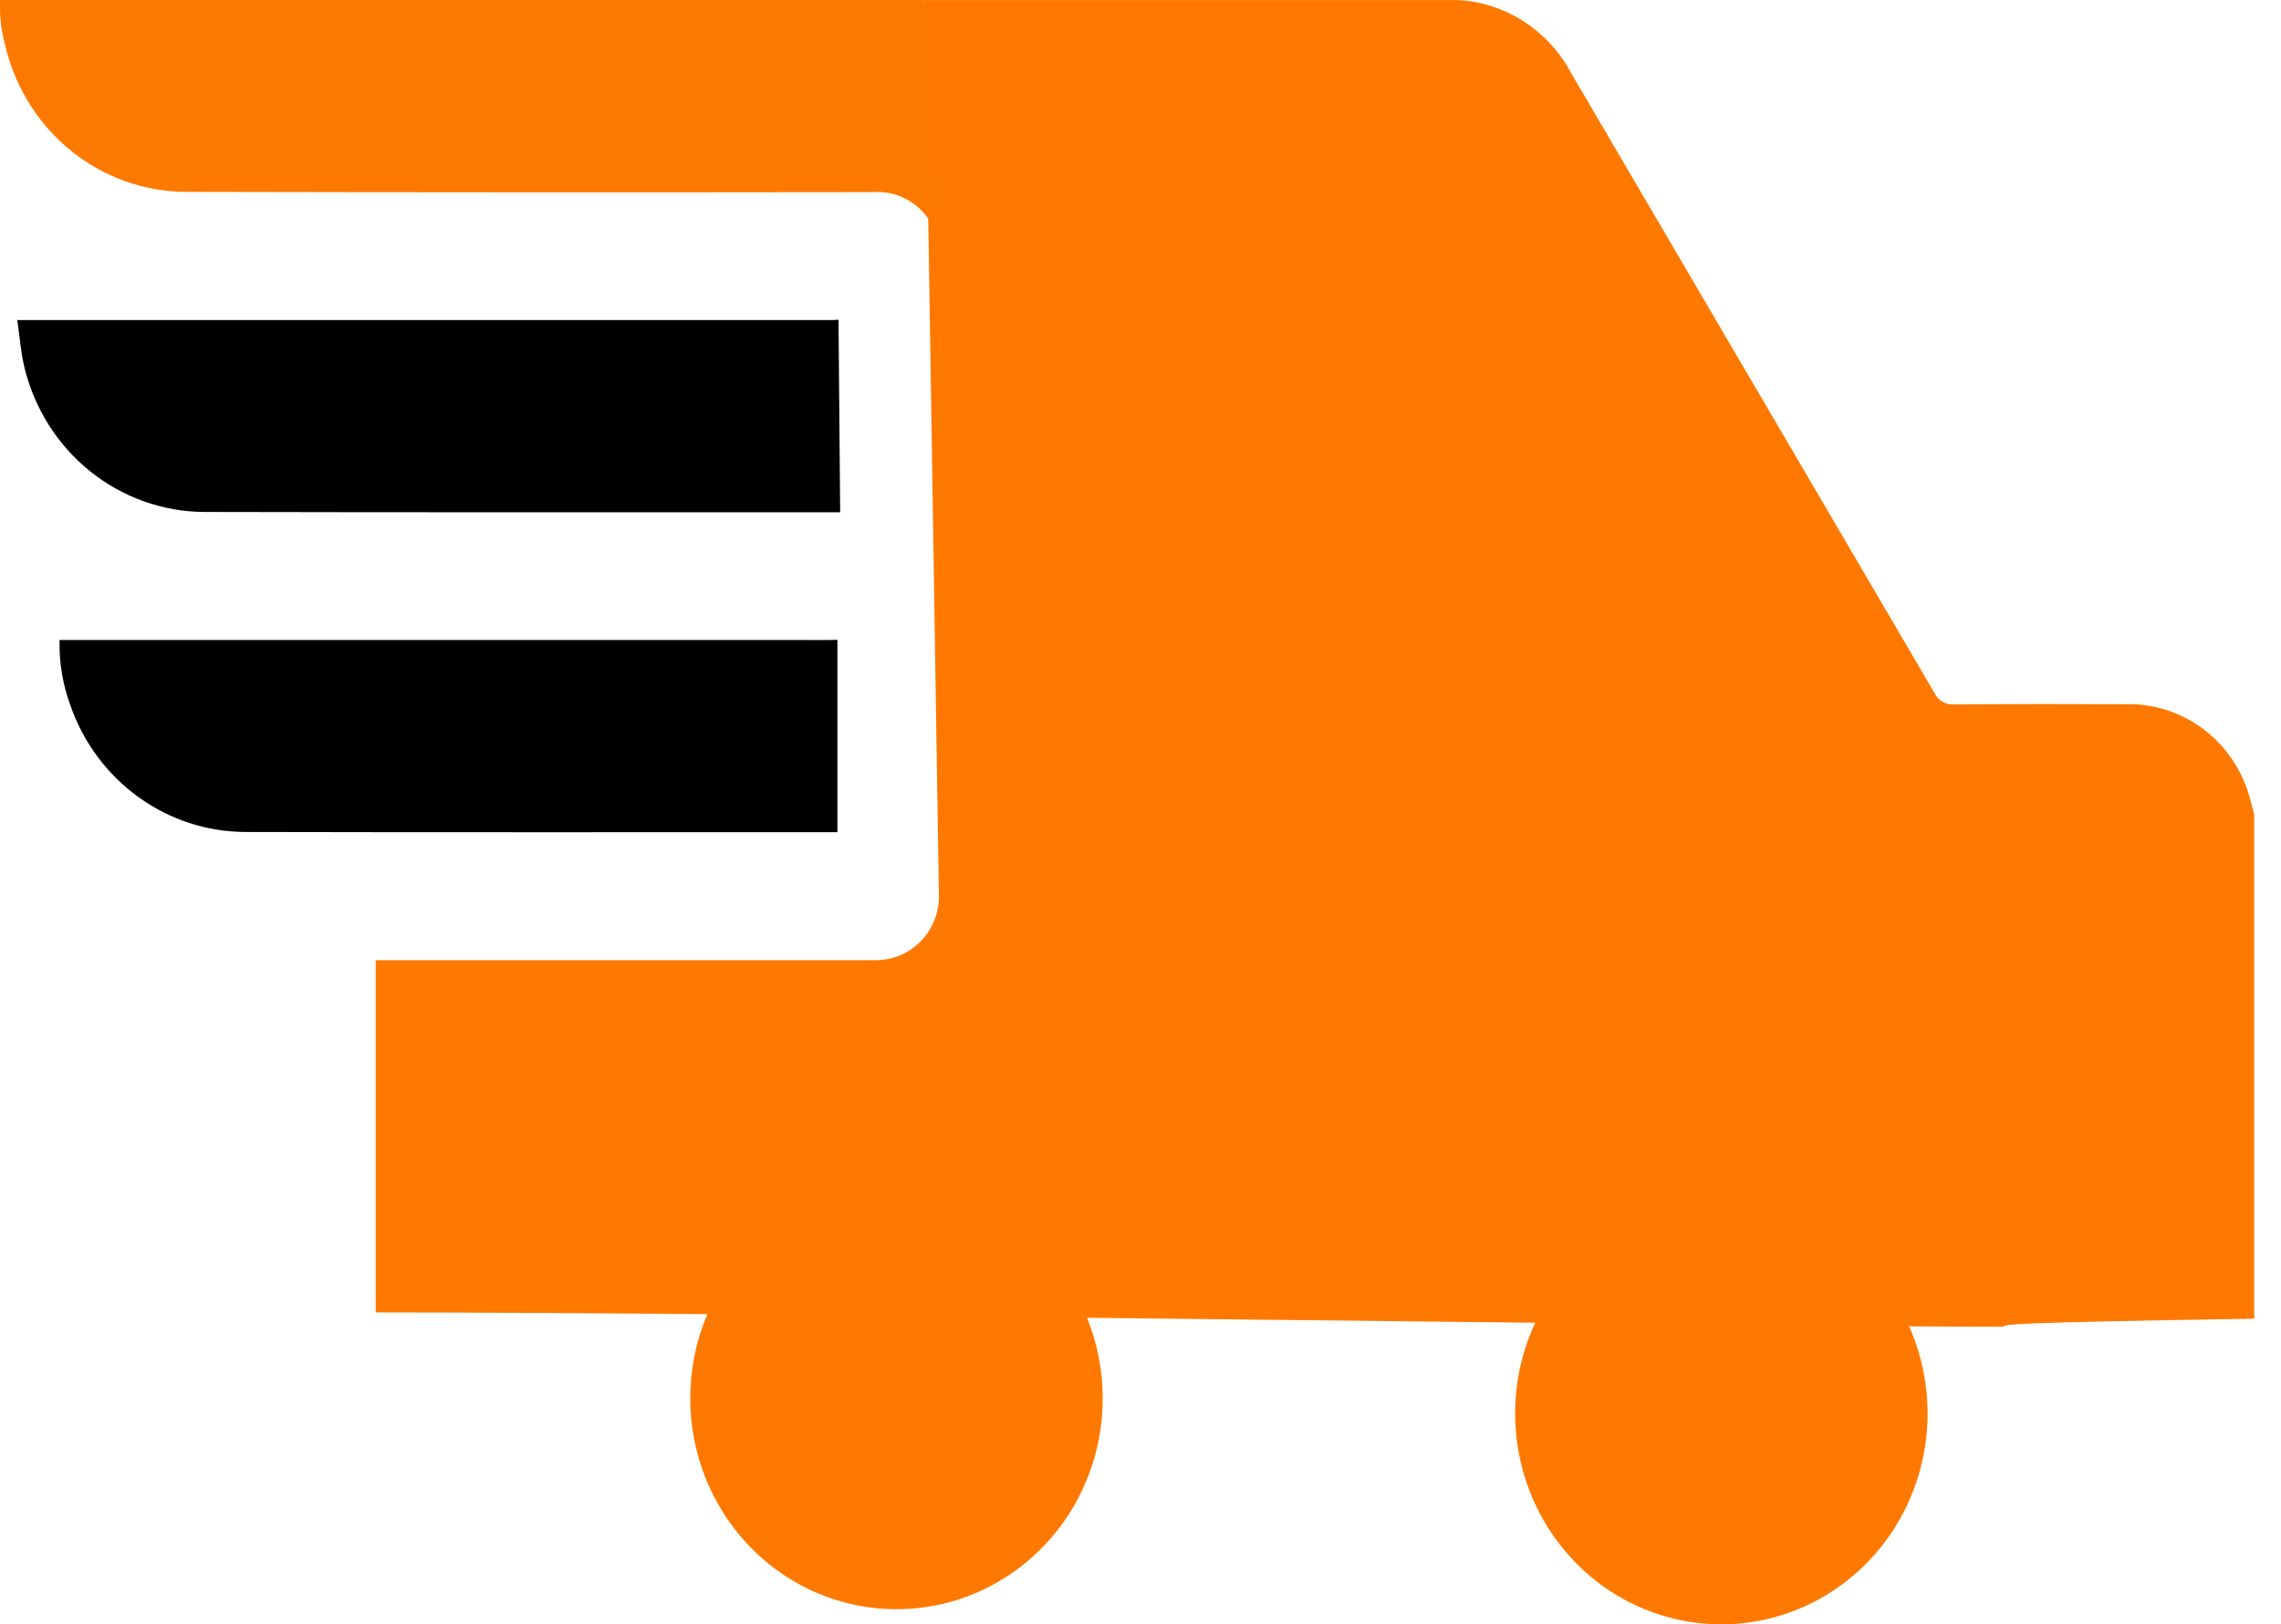
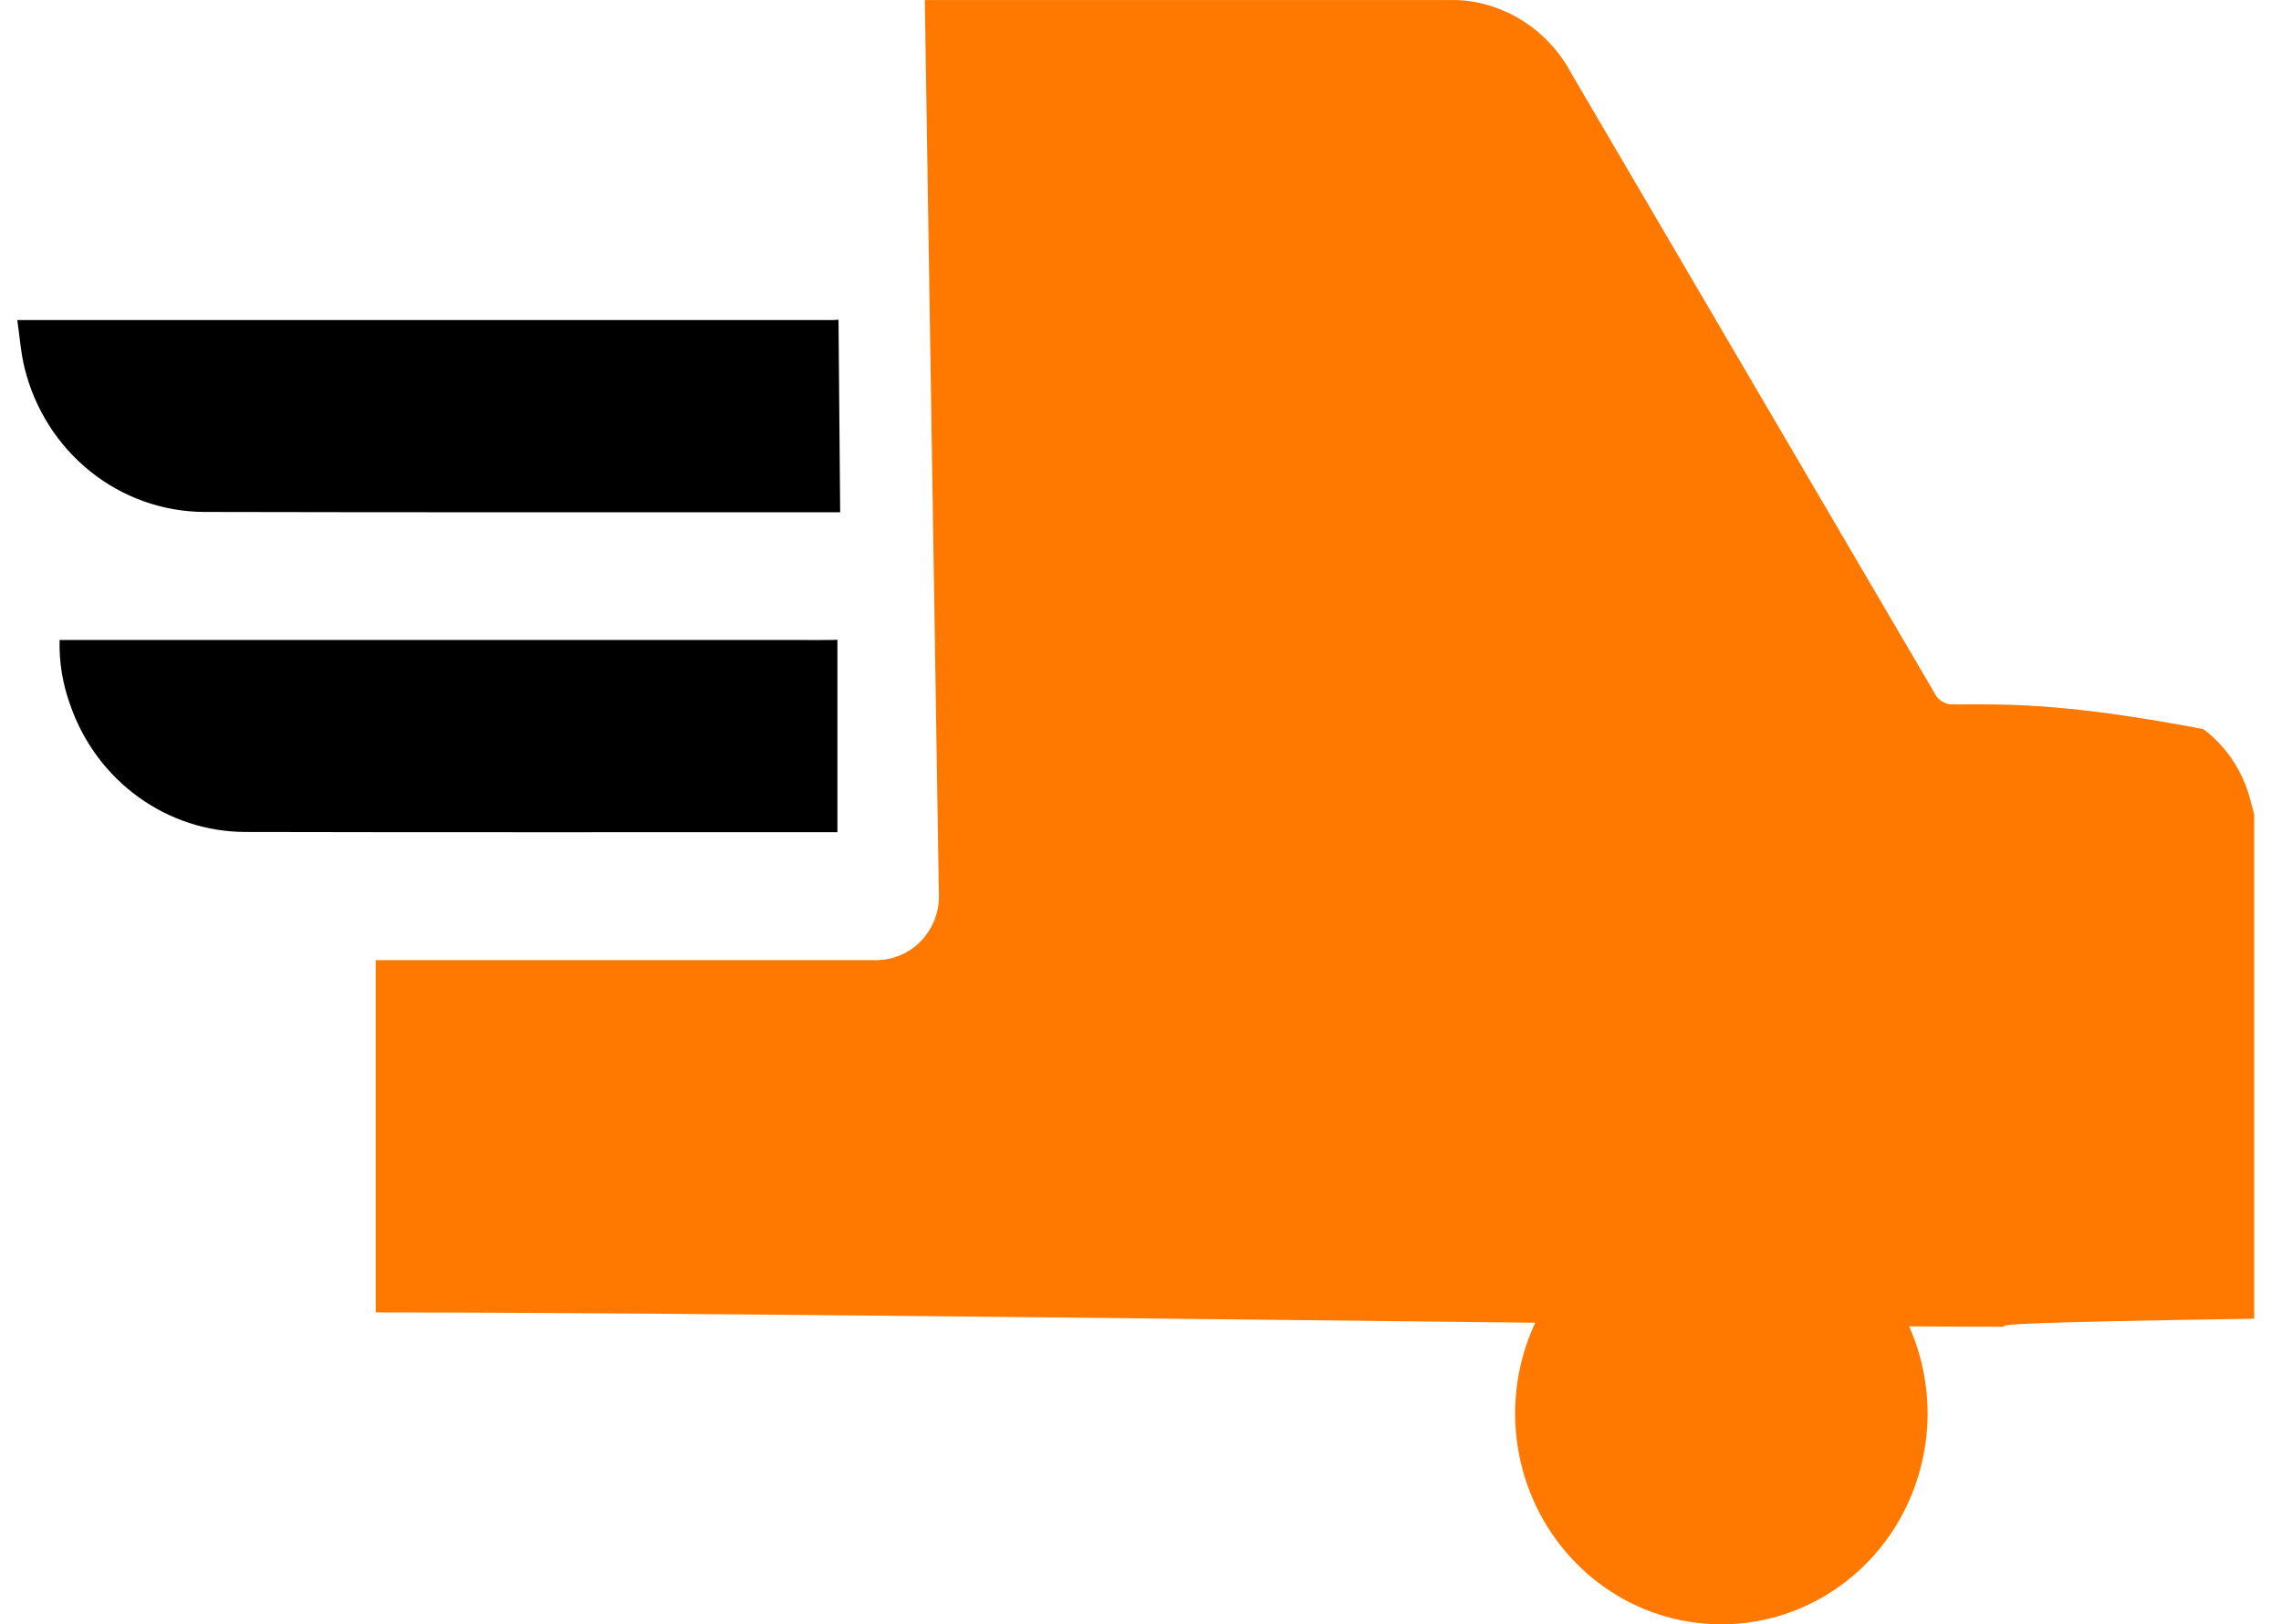
<svg xmlns="http://www.w3.org/2000/svg" width="66" height="47" viewBox="0 0 66 47" fill="none">
-   <path fill-rule="evenodd" clip-rule="evenodd" d="M27.165 25.807C27.197 26.297 27.037 26.78 26.72 27.15C26.403 27.519 25.956 27.745 25.477 27.778C25.32 27.789 25.163 27.783 25.006 27.783H10.871V37.976C22.793 37.976 50.864 38.391 57.972 38.391C57.972 38.328 57.983 38.27 65.224 38.158V23.562C65.17 23.361 65.121 23.158 65.06 22.96C64.828 22.214 64.371 21.562 63.754 21.098C63.137 20.634 62.393 20.381 61.627 20.377C59.936 20.372 58.247 20.367 56.556 20.384C56.434 20.395 56.312 20.367 56.206 20.305C56.099 20.242 56.015 20.148 55.963 20.034C52.469 14.068 48.972 8.102 45.473 2.135C45.186 1.591 44.782 1.12 44.291 0.759C43.8 0.398 43.235 0.156 42.639 0.051L42.619 0.048C42.456 0.02 42.291 0.005 42.125 0.002H26.759" fill="#FF7900" />
-   <path fill-rule="evenodd" clip-rule="evenodd" d="M26.76 0H1.07101e-07V0.245C-6.82559e-05 0.531 0.033 0.816 0.097 1.095C0.122 1.202 0.147 1.309 0.175 1.414C0.475 2.596 1.148 3.643 2.091 4.391C3.034 5.14 4.192 5.548 5.386 5.553C12.005 5.567 18.623 5.569 25.242 5.56C25.479 5.54 25.717 5.569 25.943 5.643C26.169 5.718 26.379 5.838 26.56 5.995C26.741 6.153 26.89 6.345 26.999 6.562C27.107 6.778 27.172 7.014 27.192 7.256" fill="#FE7900" />
+   <path fill-rule="evenodd" clip-rule="evenodd" d="M27.165 25.807C27.197 26.297 27.037 26.78 26.72 27.15C26.403 27.519 25.956 27.745 25.477 27.778C25.32 27.789 25.163 27.783 25.006 27.783H10.871V37.976C22.793 37.976 50.864 38.391 57.972 38.391C57.972 38.328 57.983 38.27 65.224 38.158V23.562C65.17 23.361 65.121 23.158 65.06 22.96C64.828 22.214 64.371 21.562 63.754 21.098C59.936 20.372 58.247 20.367 56.556 20.384C56.434 20.395 56.312 20.367 56.206 20.305C56.099 20.242 56.015 20.148 55.963 20.034C52.469 14.068 48.972 8.102 45.473 2.135C45.186 1.591 44.782 1.12 44.291 0.759C43.8 0.398 43.235 0.156 42.639 0.051L42.619 0.048C42.456 0.02 42.291 0.005 42.125 0.002H26.759" fill="#FF7900" />
  <path fill-rule="evenodd" clip-rule="evenodd" d="M24.262 9.252L24.21 9.255C24.054 9.266 23.896 9.261 23.739 9.261H0.5C0.572 9.749 0.602 10.213 0.713 10.656C1.006 11.84 1.675 12.89 2.615 13.643C3.555 14.396 4.713 14.807 5.907 14.814C11.934 14.829 18.284 14.82 24.31 14.823" fill="black" />
  <path fill-rule="evenodd" clip-rule="evenodd" d="M24.23 18.514H24.193C24.036 18.524 23.243 18.519 23.086 18.519H1.724C1.708 19.17 1.816 19.817 2.042 20.426C2.416 21.491 3.103 22.413 4.008 23.066C4.913 23.719 5.992 24.071 7.1 24.074C12.511 24.087 18.819 24.079 24.23 24.08" fill="black" />
-   <path fill-rule="evenodd" clip-rule="evenodd" d="M25.941 34.361C24.76 34.361 23.607 34.719 22.625 35.389C21.644 36.059 20.879 37.012 20.427 38.127C19.975 39.242 19.857 40.469 20.087 41.652C20.317 42.836 20.885 43.923 21.72 44.777C22.554 45.63 23.617 46.212 24.774 46.447C25.932 46.683 27.132 46.562 28.222 46.101C29.312 45.639 30.245 44.858 30.901 43.855C31.556 42.851 31.907 41.672 31.907 40.465C31.907 39.664 31.753 38.87 31.453 38.13C31.154 37.389 30.714 36.716 30.16 36.149C29.606 35.583 28.948 35.133 28.224 34.826C27.5 34.519 26.724 34.361 25.941 34.361Z" fill="#FF7900" />
  <path fill-rule="evenodd" clip-rule="evenodd" d="M49.807 34.799C48.627 34.799 47.473 35.157 46.492 35.827C45.511 36.498 44.746 37.451 44.294 38.566C43.842 39.681 43.724 40.907 43.955 42.091C44.185 43.275 44.753 44.362 45.588 45.215C46.422 46.069 47.485 46.65 48.643 46.885C49.8 47.12 51 47 52.091 46.538C53.181 46.076 54.113 45.294 54.769 44.291C55.424 43.287 55.774 42.107 55.774 40.901C55.774 39.282 55.146 37.73 54.026 36.586C52.907 35.442 51.39 34.799 49.807 34.799Z" fill="#FF7900" />
</svg>